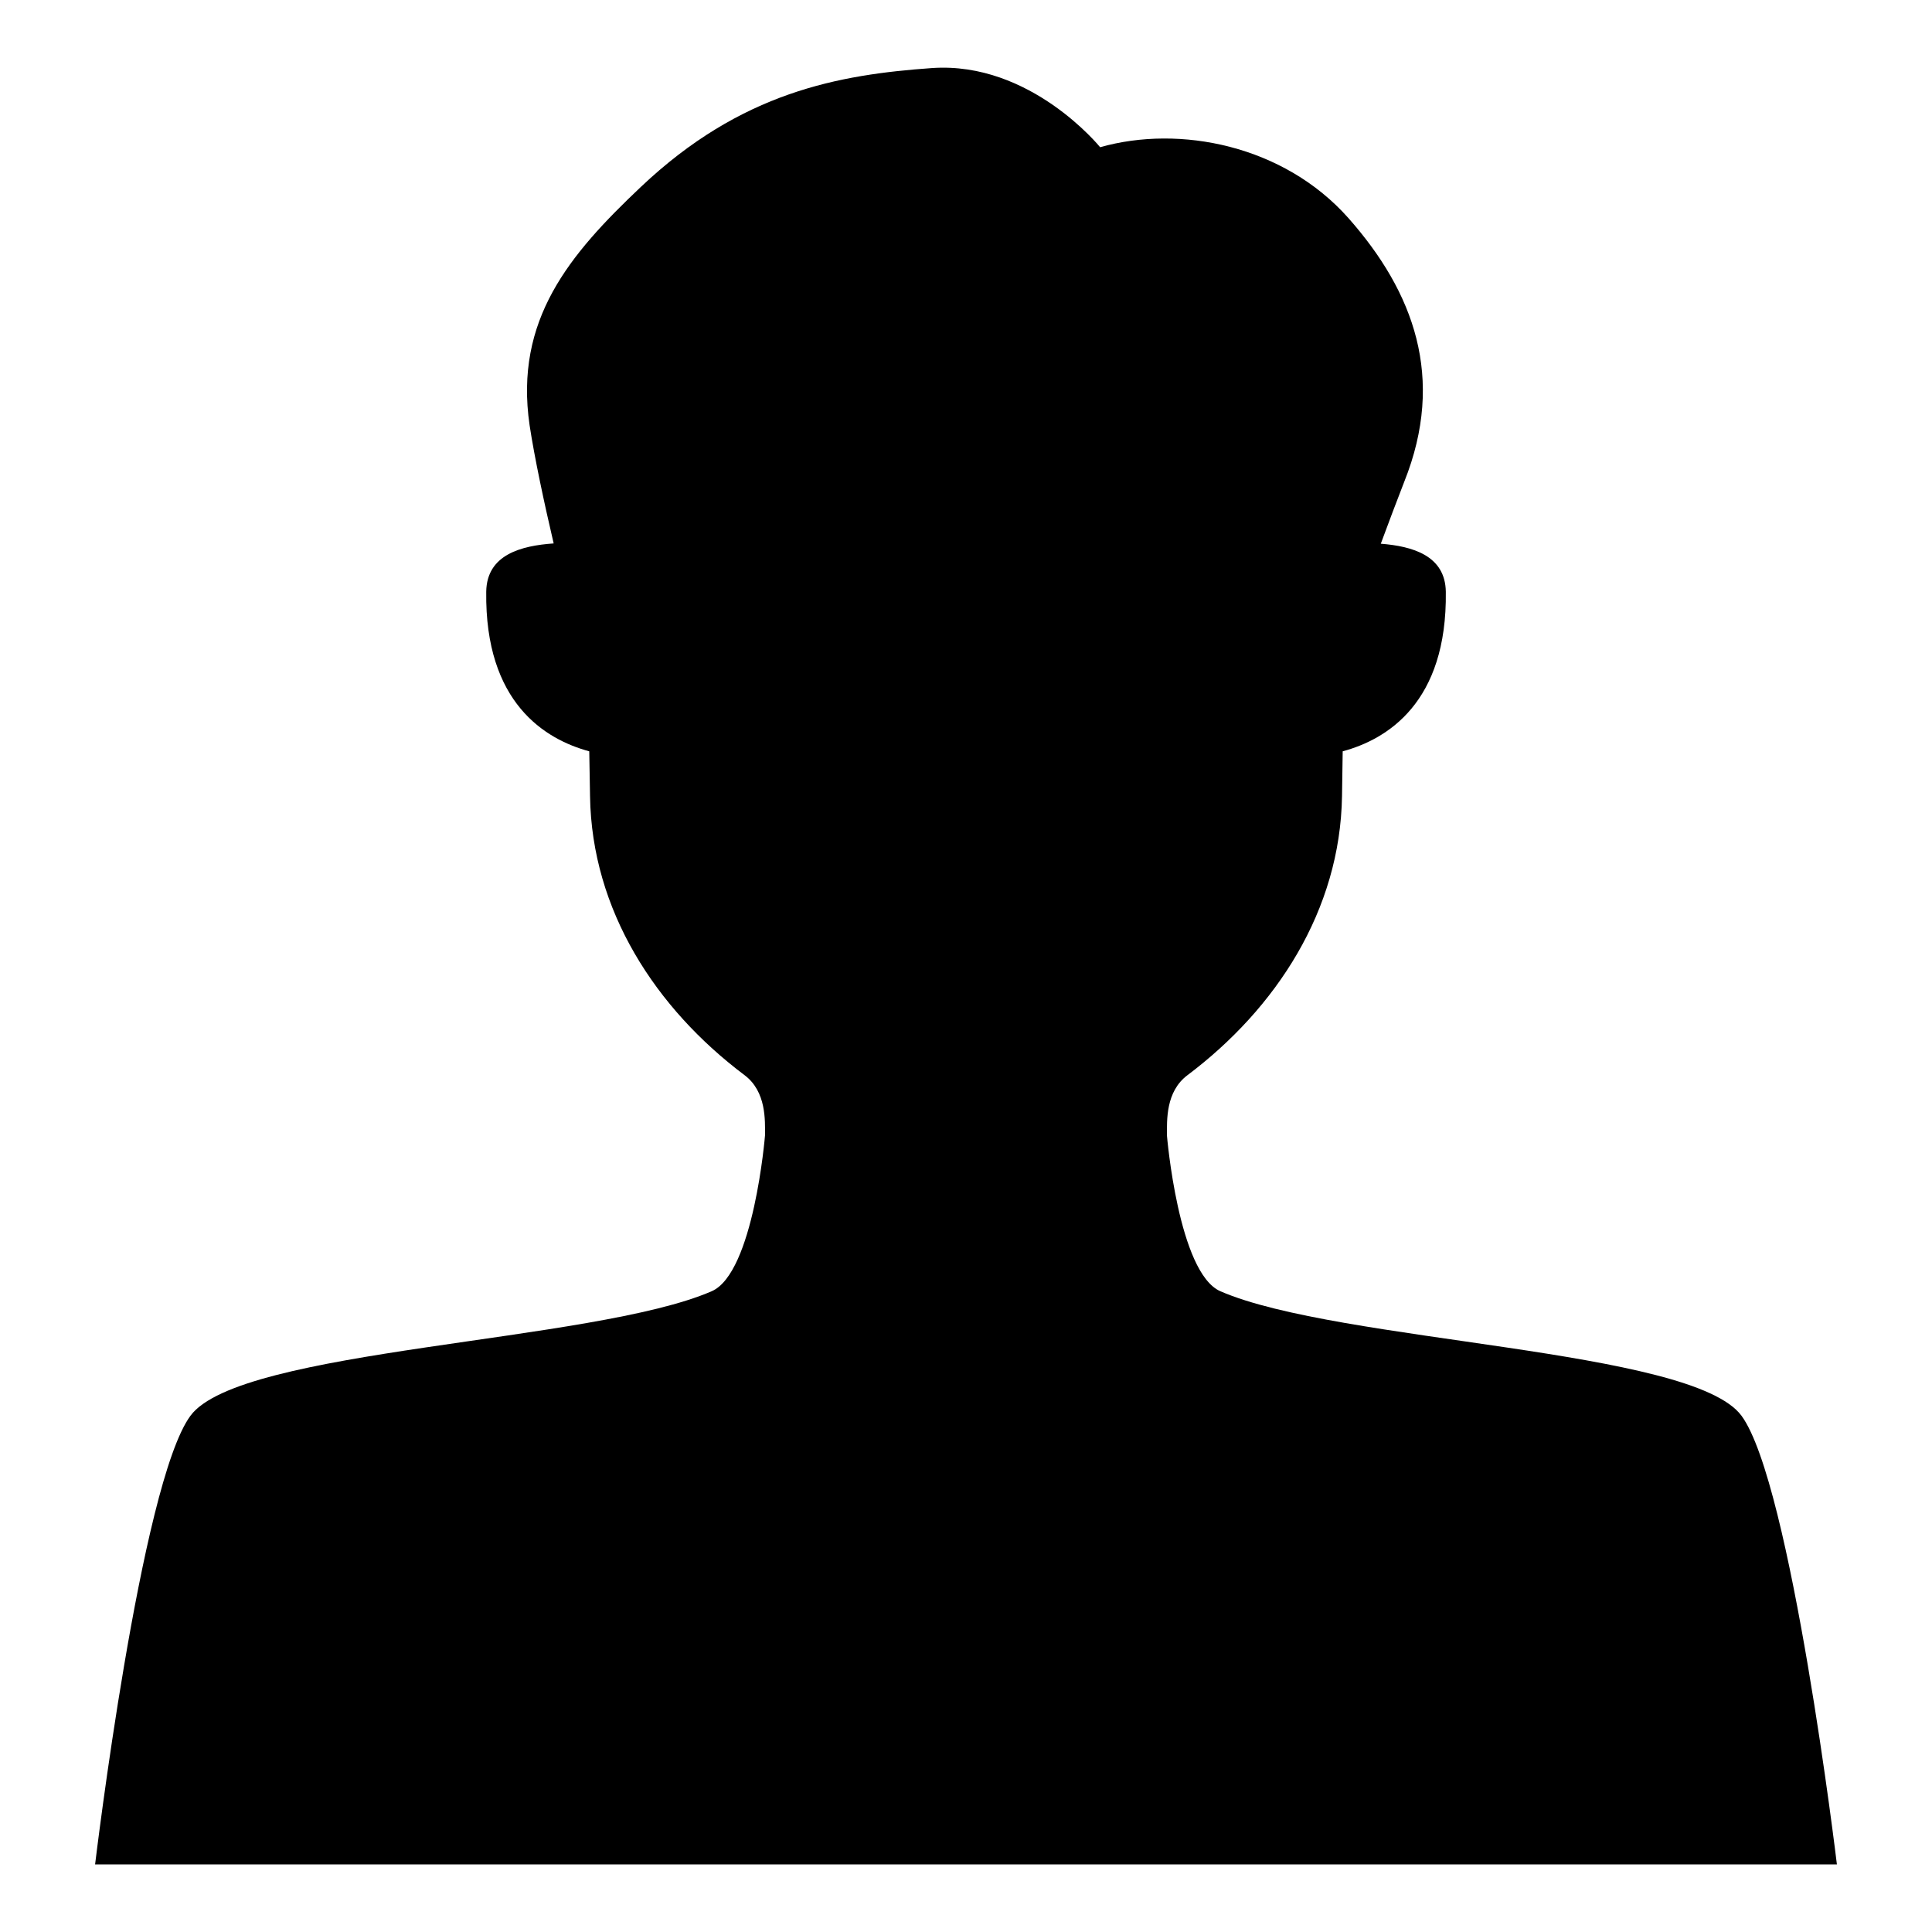
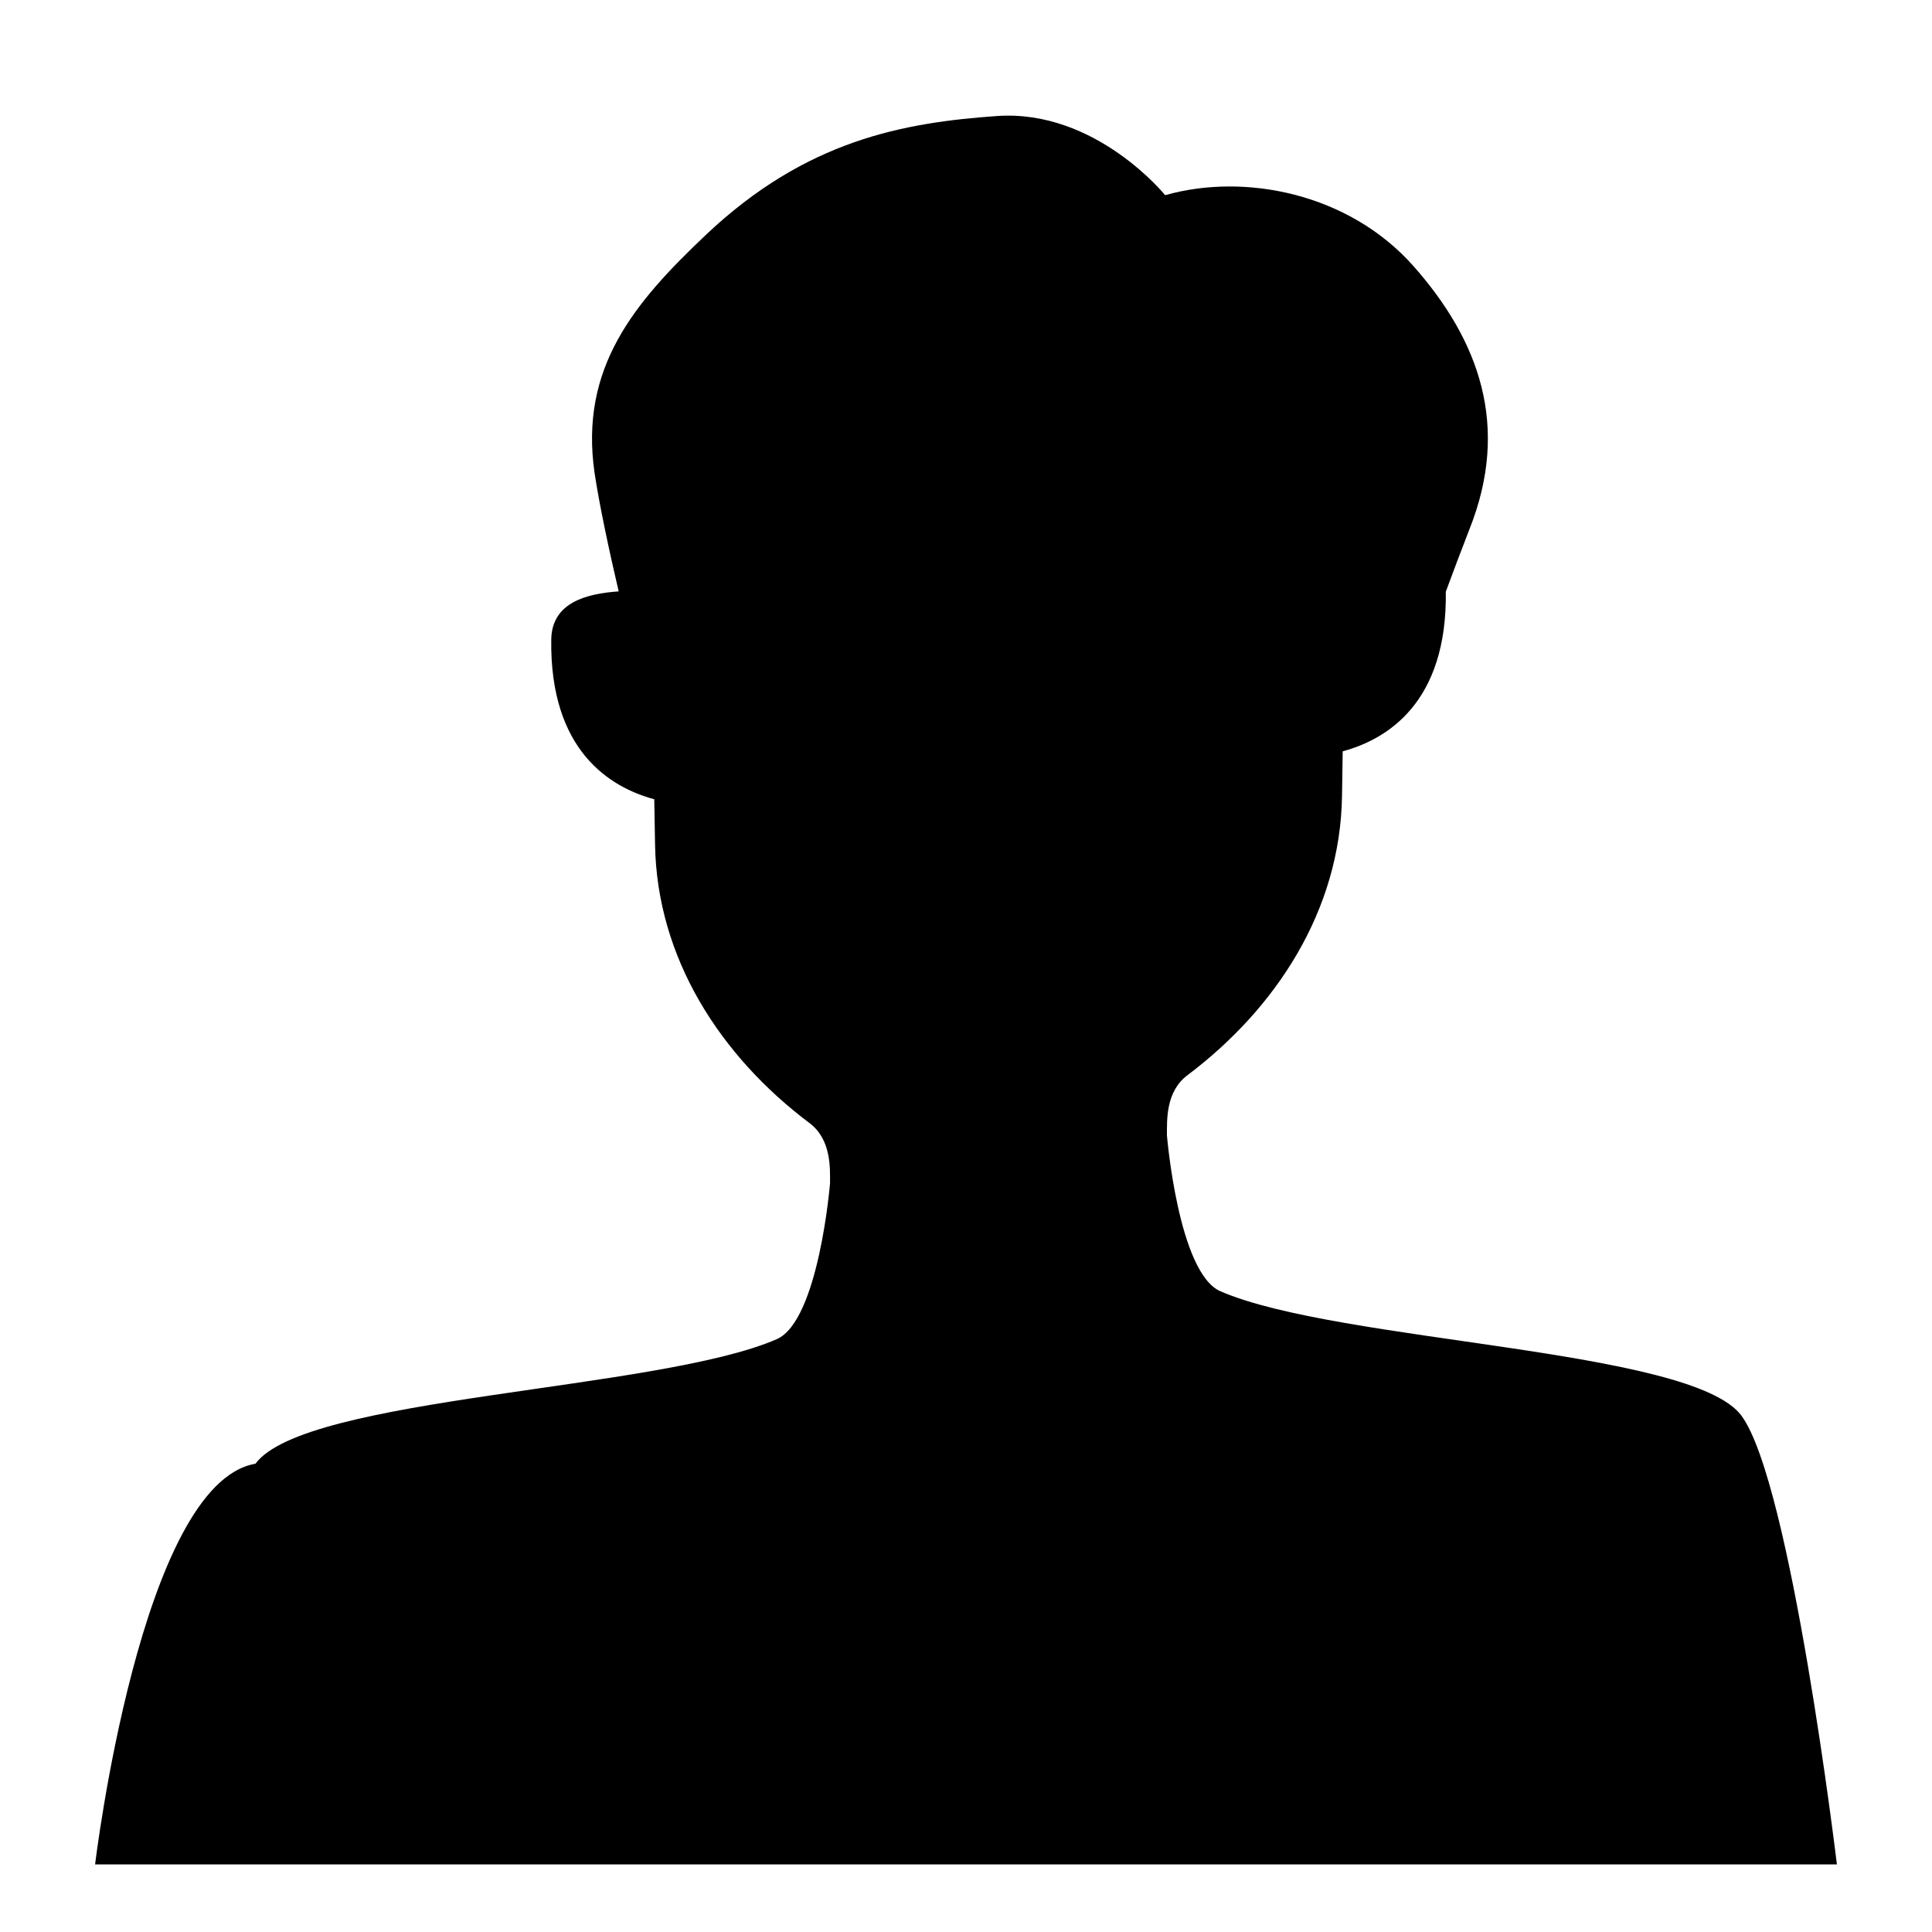
<svg xmlns="http://www.w3.org/2000/svg" version="1.0" id="レイヤー_1" x="0px" y="0px" width="40px" height="40px" viewBox="0 0 40 40" enable-background="new 0 0 40 40" xml:space="preserve">
  <g>
-     <path d="M38.031,38.6c0,0-0.947-7.893-1.975-9.288c-1.027-1.398-8.334-1.511-10.789-2.578c-0.871-0.379-1.107-3.226-1.107-3.229   c0.002-0.305-0.031-0.903,0.426-1.245c1.836-1.382,3.162-3.411,3.199-5.777l0.014-0.928c0.914-0.246,2.166-1.003,2.135-3.305   c-0.012-0.749-0.691-0.941-1.346-0.993c0.162-0.438,0.336-0.9,0.486-1.284c0.859-2.151,0.195-3.928-1.154-5.455   c-1.338-1.511-3.494-1.938-5.143-1.47c0,0-1.438-1.78-3.48-1.639c-1.932,0.137-3.951,0.493-6.031,2.463   c-1.475,1.396-2.621,2.746-2.301,4.934c0.102,0.673,0.301,1.603,0.498,2.445c-0.668,0.047-1.385,0.229-1.396,0.999   c-0.031,2.302,1.221,3.059,2.133,3.305l0.016,0.928c0.035,2.366,1.361,4.396,3.199,5.777c0.455,0.342,0.424,0.94,0.424,1.245   c0,0.004-0.234,2.851-1.105,3.229c-2.457,1.067-9.764,1.18-10.791,2.578C2.914,30.707,1.969,38.6,1.969,38.6H38.031z" />
+     <path d="M38.031,38.6c0,0-0.947-7.893-1.975-9.288c-1.027-1.398-8.334-1.511-10.789-2.578c-0.871-0.379-1.107-3.226-1.107-3.229   c0.002-0.305-0.031-0.903,0.426-1.245c1.836-1.382,3.162-3.411,3.199-5.777l0.014-0.928c0.914-0.246,2.166-1.003,2.135-3.305   c0.162-0.438,0.336-0.9,0.486-1.284c0.859-2.151,0.195-3.928-1.154-5.455   c-1.338-1.511-3.494-1.938-5.143-1.47c0,0-1.438-1.78-3.48-1.639c-1.932,0.137-3.951,0.493-6.031,2.463   c-1.475,1.396-2.621,2.746-2.301,4.934c0.102,0.673,0.301,1.603,0.498,2.445c-0.668,0.047-1.385,0.229-1.396,0.999   c-0.031,2.302,1.221,3.059,2.133,3.305l0.016,0.928c0.035,2.366,1.361,4.396,3.199,5.777c0.455,0.342,0.424,0.94,0.424,1.245   c0,0.004-0.234,2.851-1.105,3.229c-2.457,1.067-9.764,1.18-10.791,2.578C2.914,30.707,1.969,38.6,1.969,38.6H38.031z" />
  </g>
</svg>